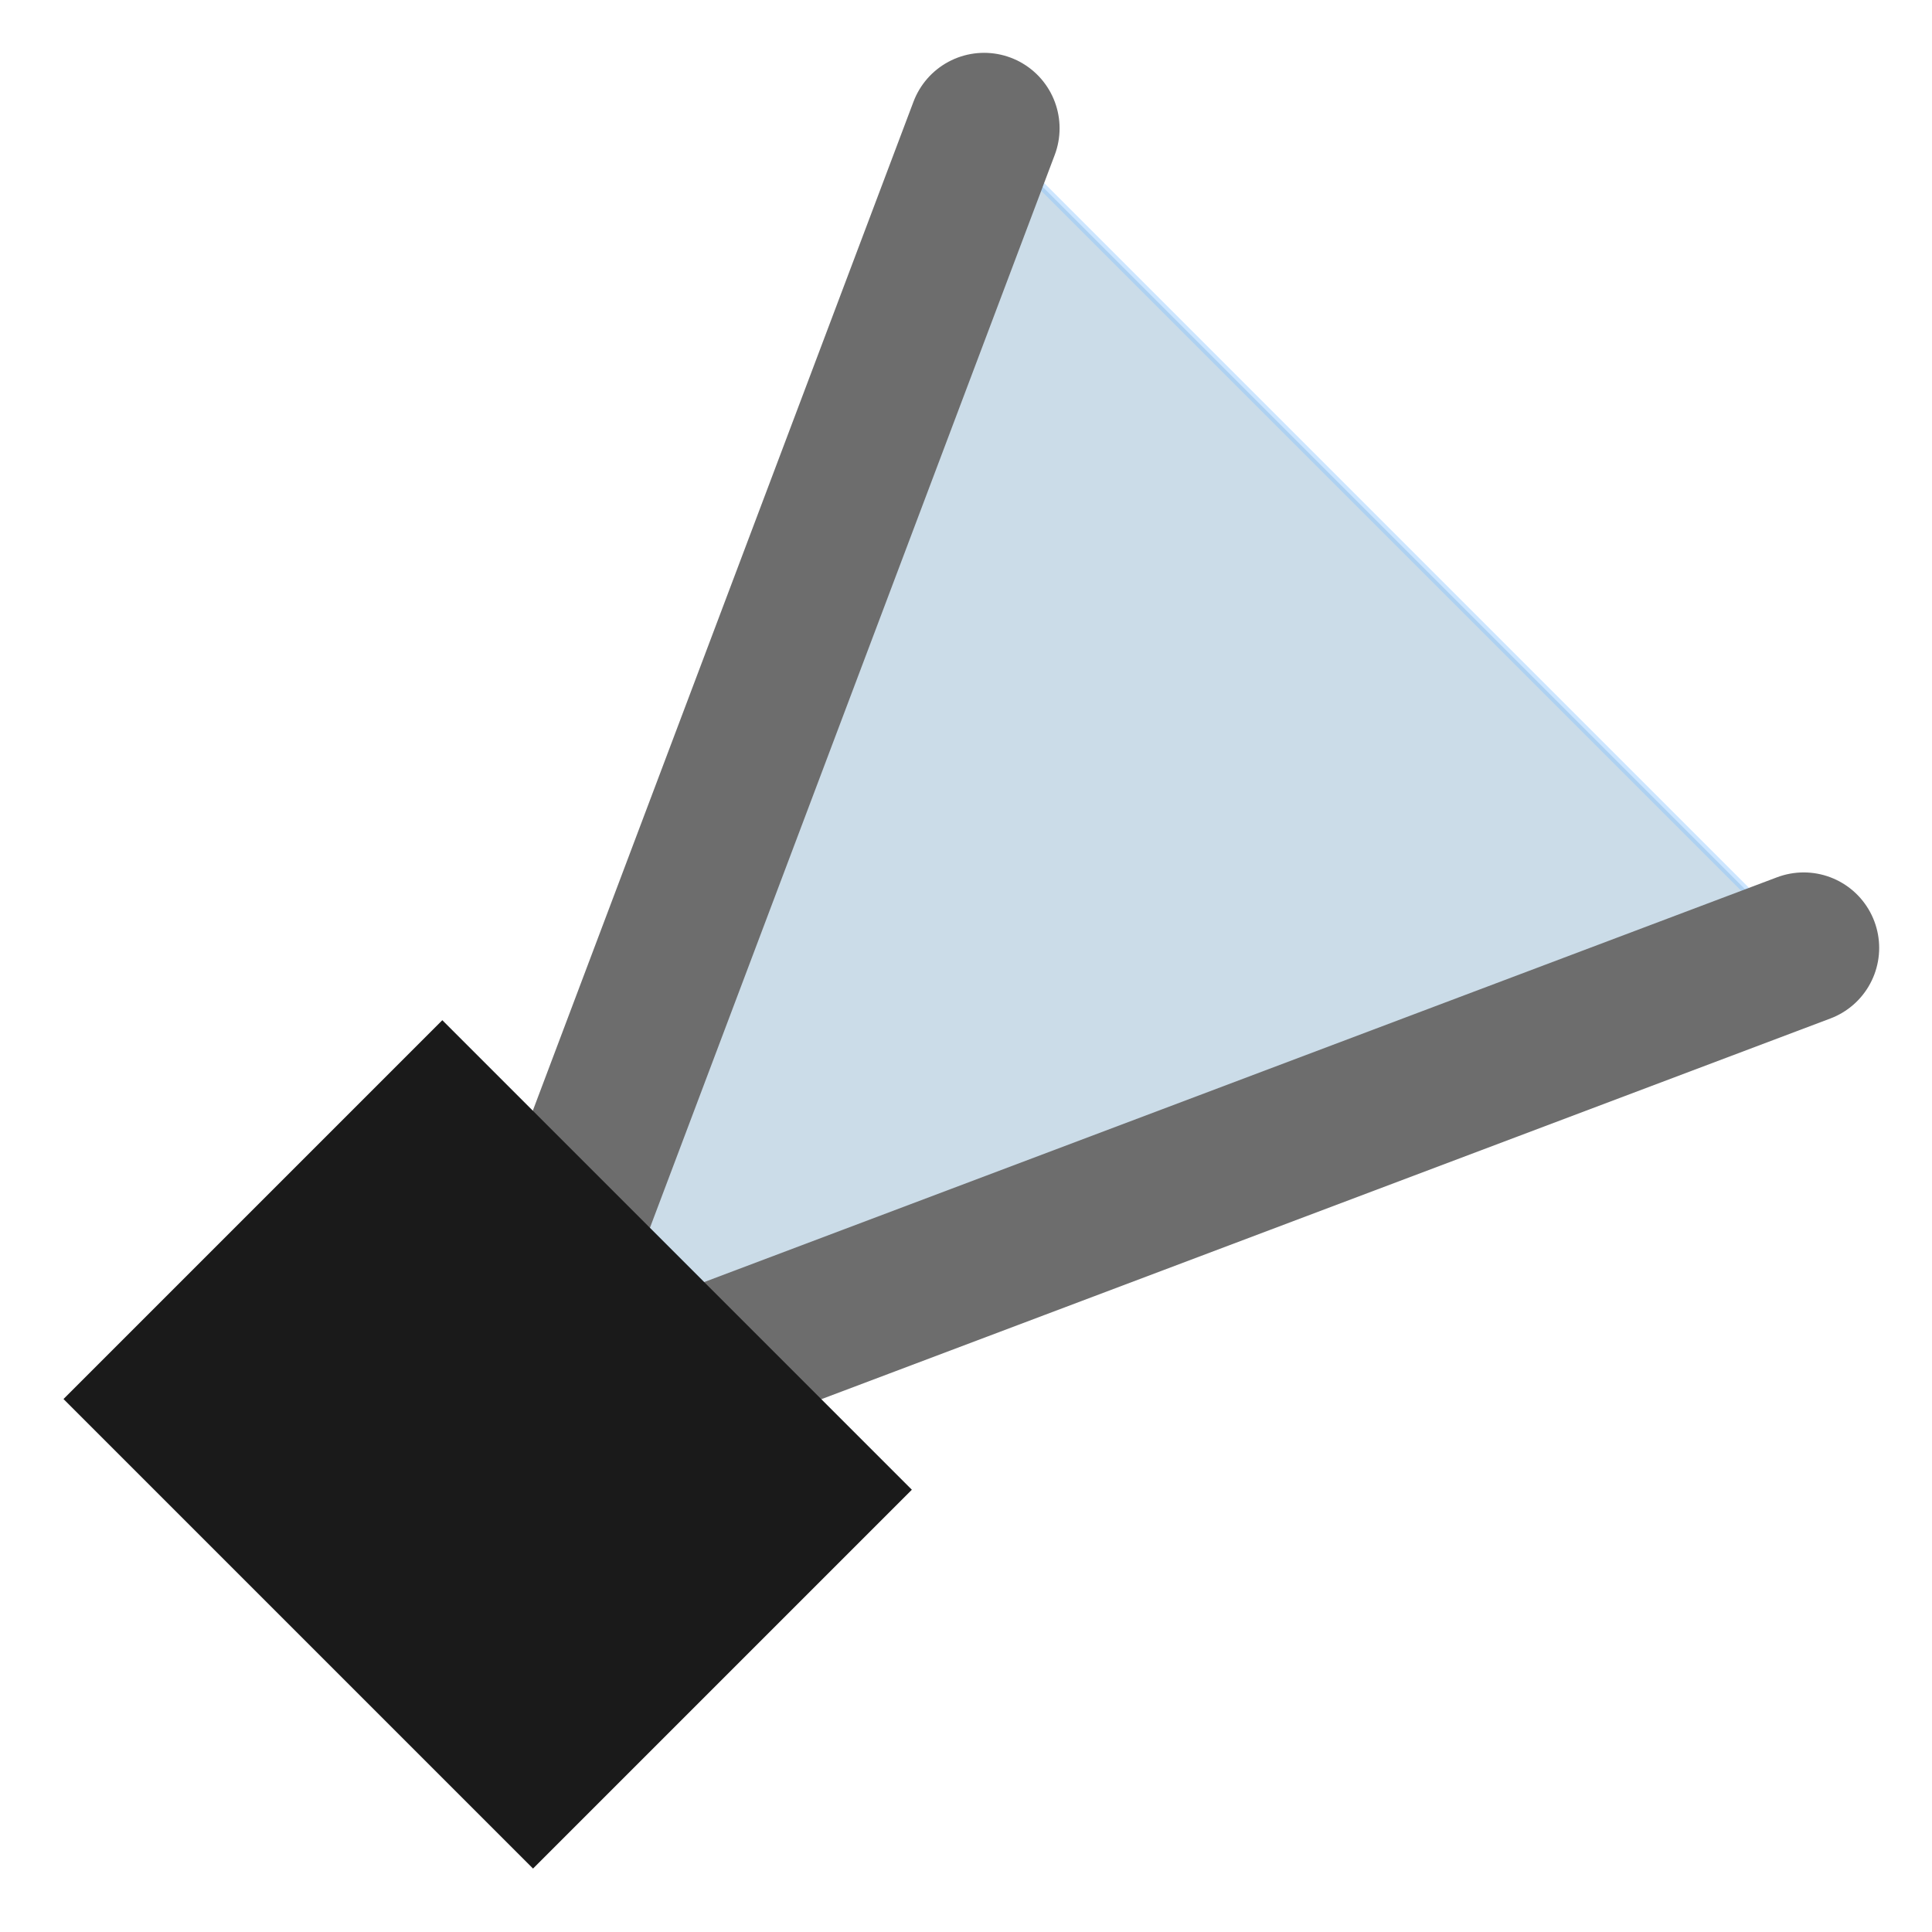
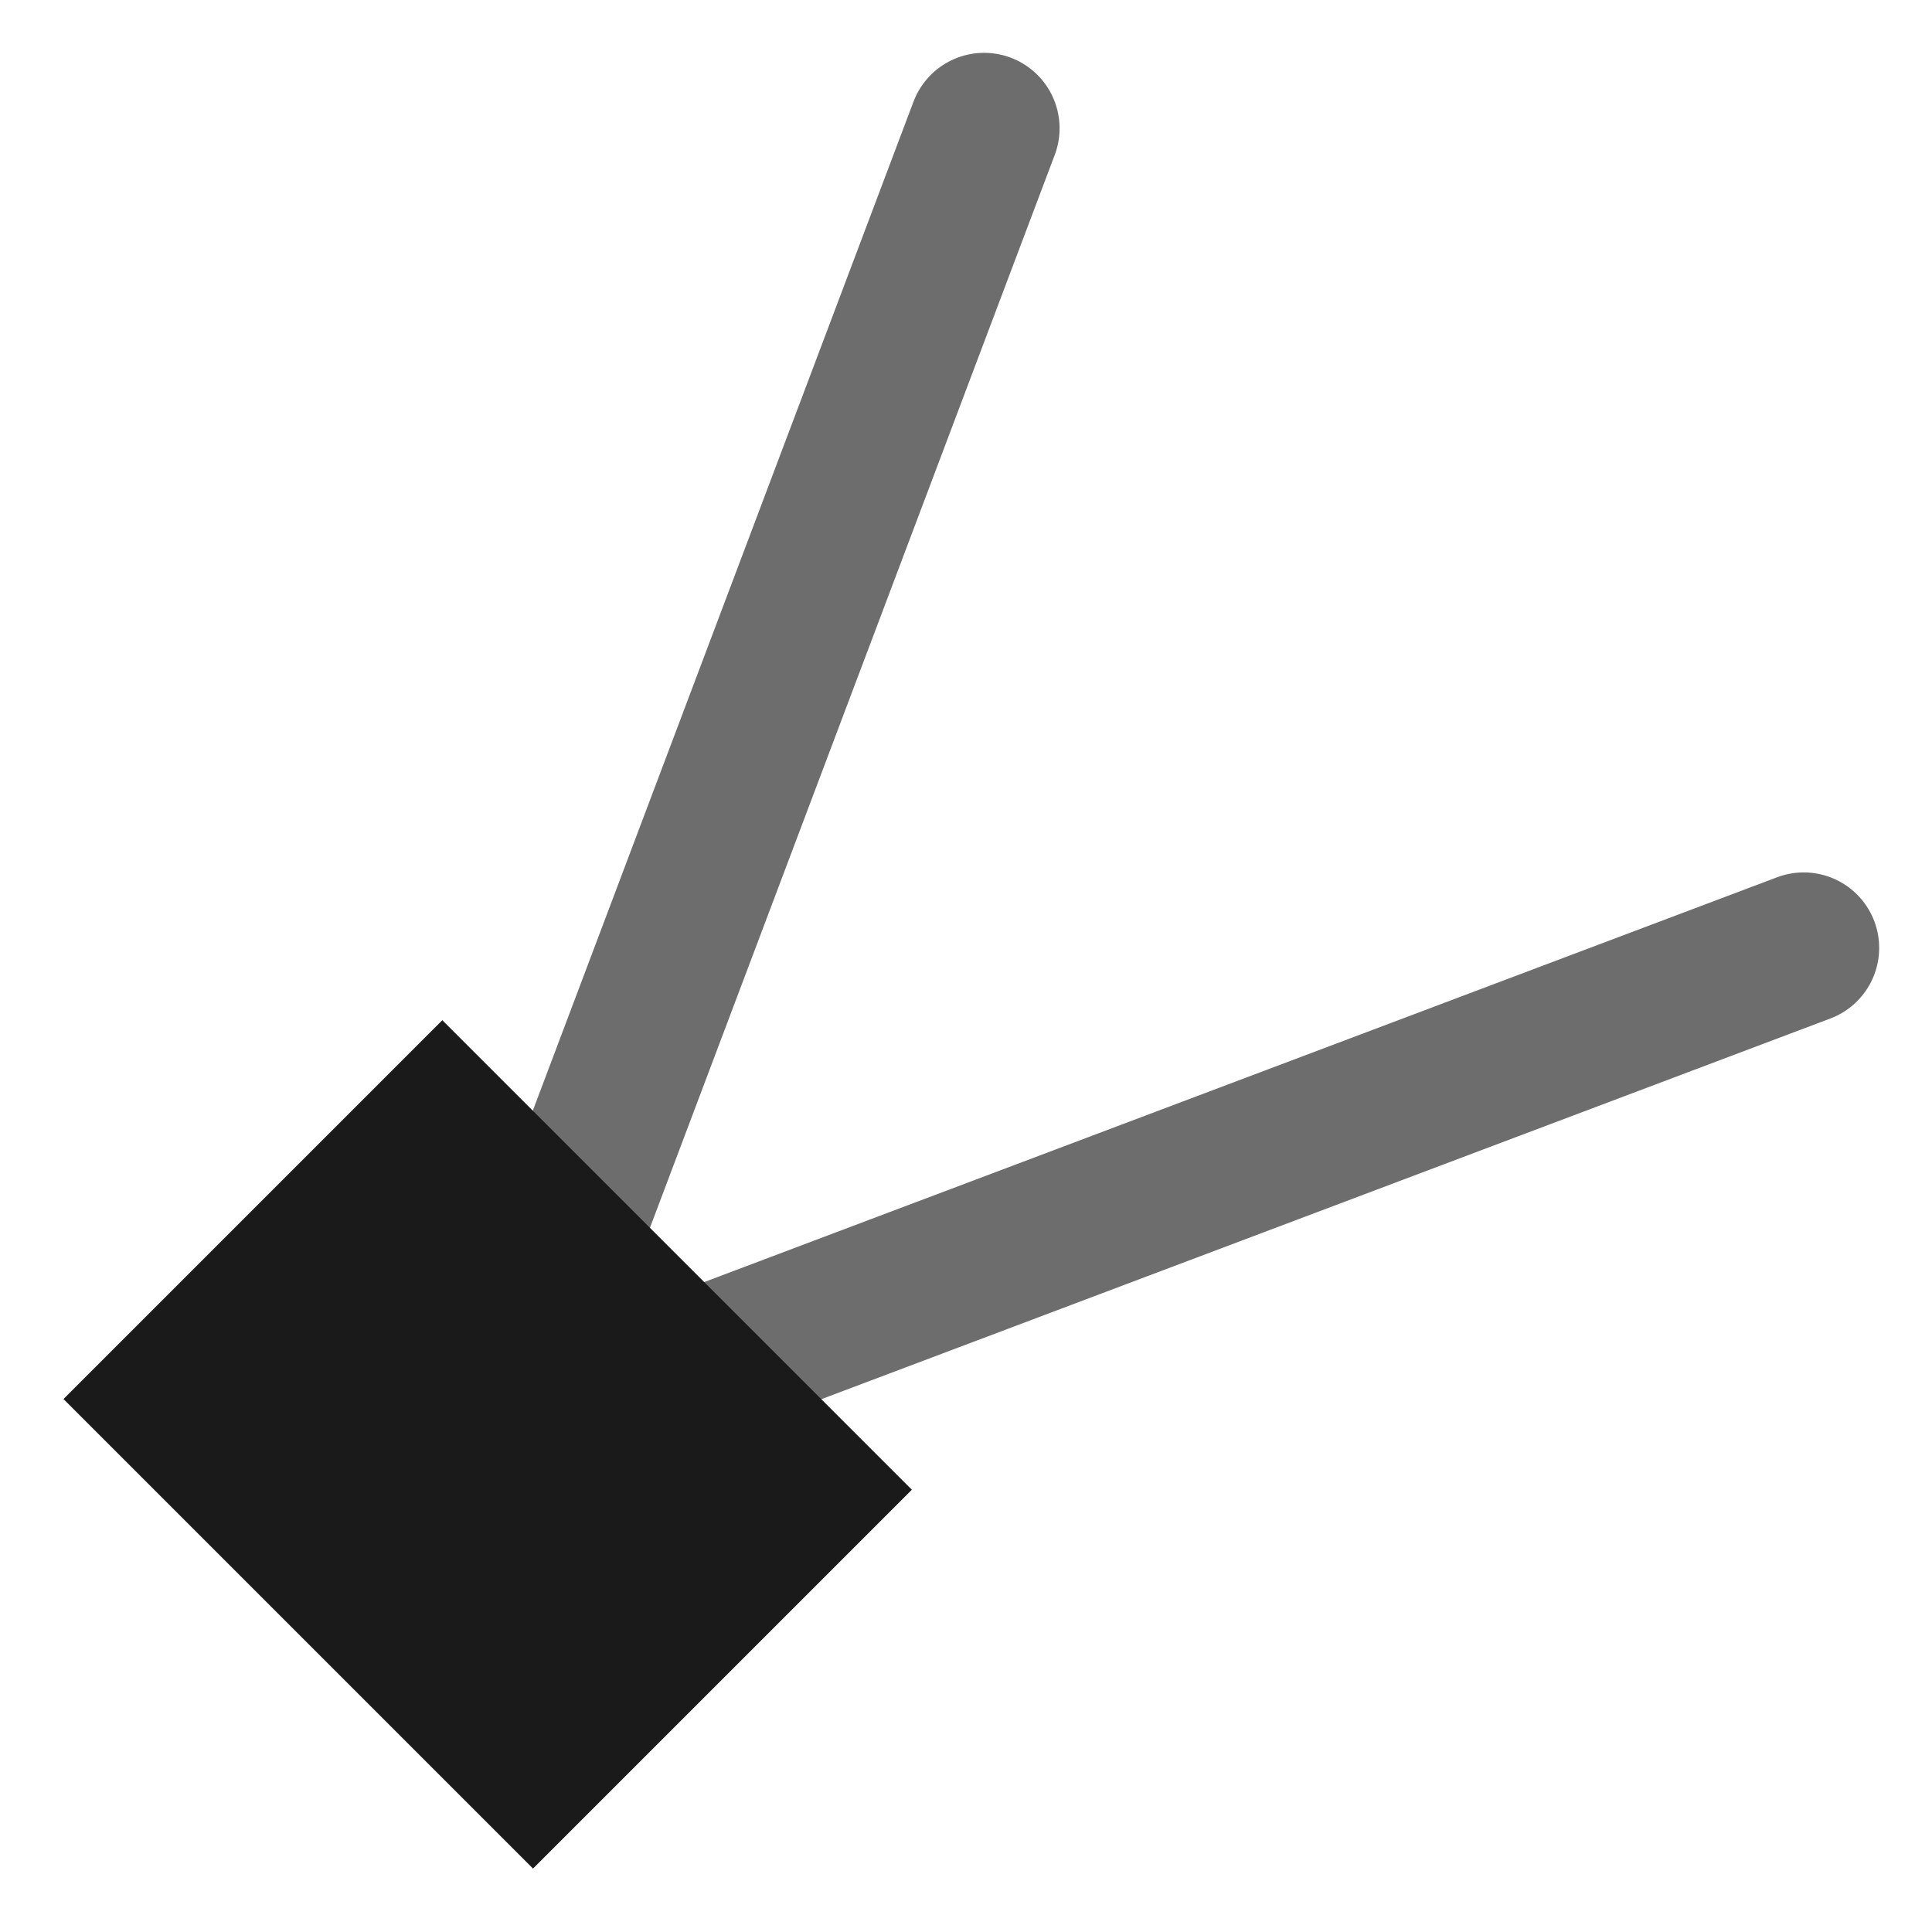
<svg xmlns="http://www.w3.org/2000/svg" version="1.1" id="Layer_1" x="0px" y="0px" viewBox="0 0 256 256" style="enable-background:new 0 0 256 256;" xml:space="preserve">
  <style type="text/css">
	.st0{opacity:0.4;fill:#7DA7C6;stroke:#83C1FF;stroke-miterlimit:10;}
	.st1{fill:none;stroke:#6D6D6D;stroke-width:20;stroke-linecap:round;stroke-linejoin:round;stroke-miterlimit:10;}
	.st2{fill:#1A1A1A;}
</style>
  <g>
    <g>
-       <polygon class="st0" points="239,125.6 64.6,191.4 130.4,17   " />
      <polyline class="st1" points="239,125.6 64.6,191.4 130.4,17   " />
    </g>
    <rect x="20.6" y="155.9" transform="matrix(0.707 0.707 -0.707 0.707 154.267 10.396)" class="st2" width="88" height="71" />
  </g>
</svg>